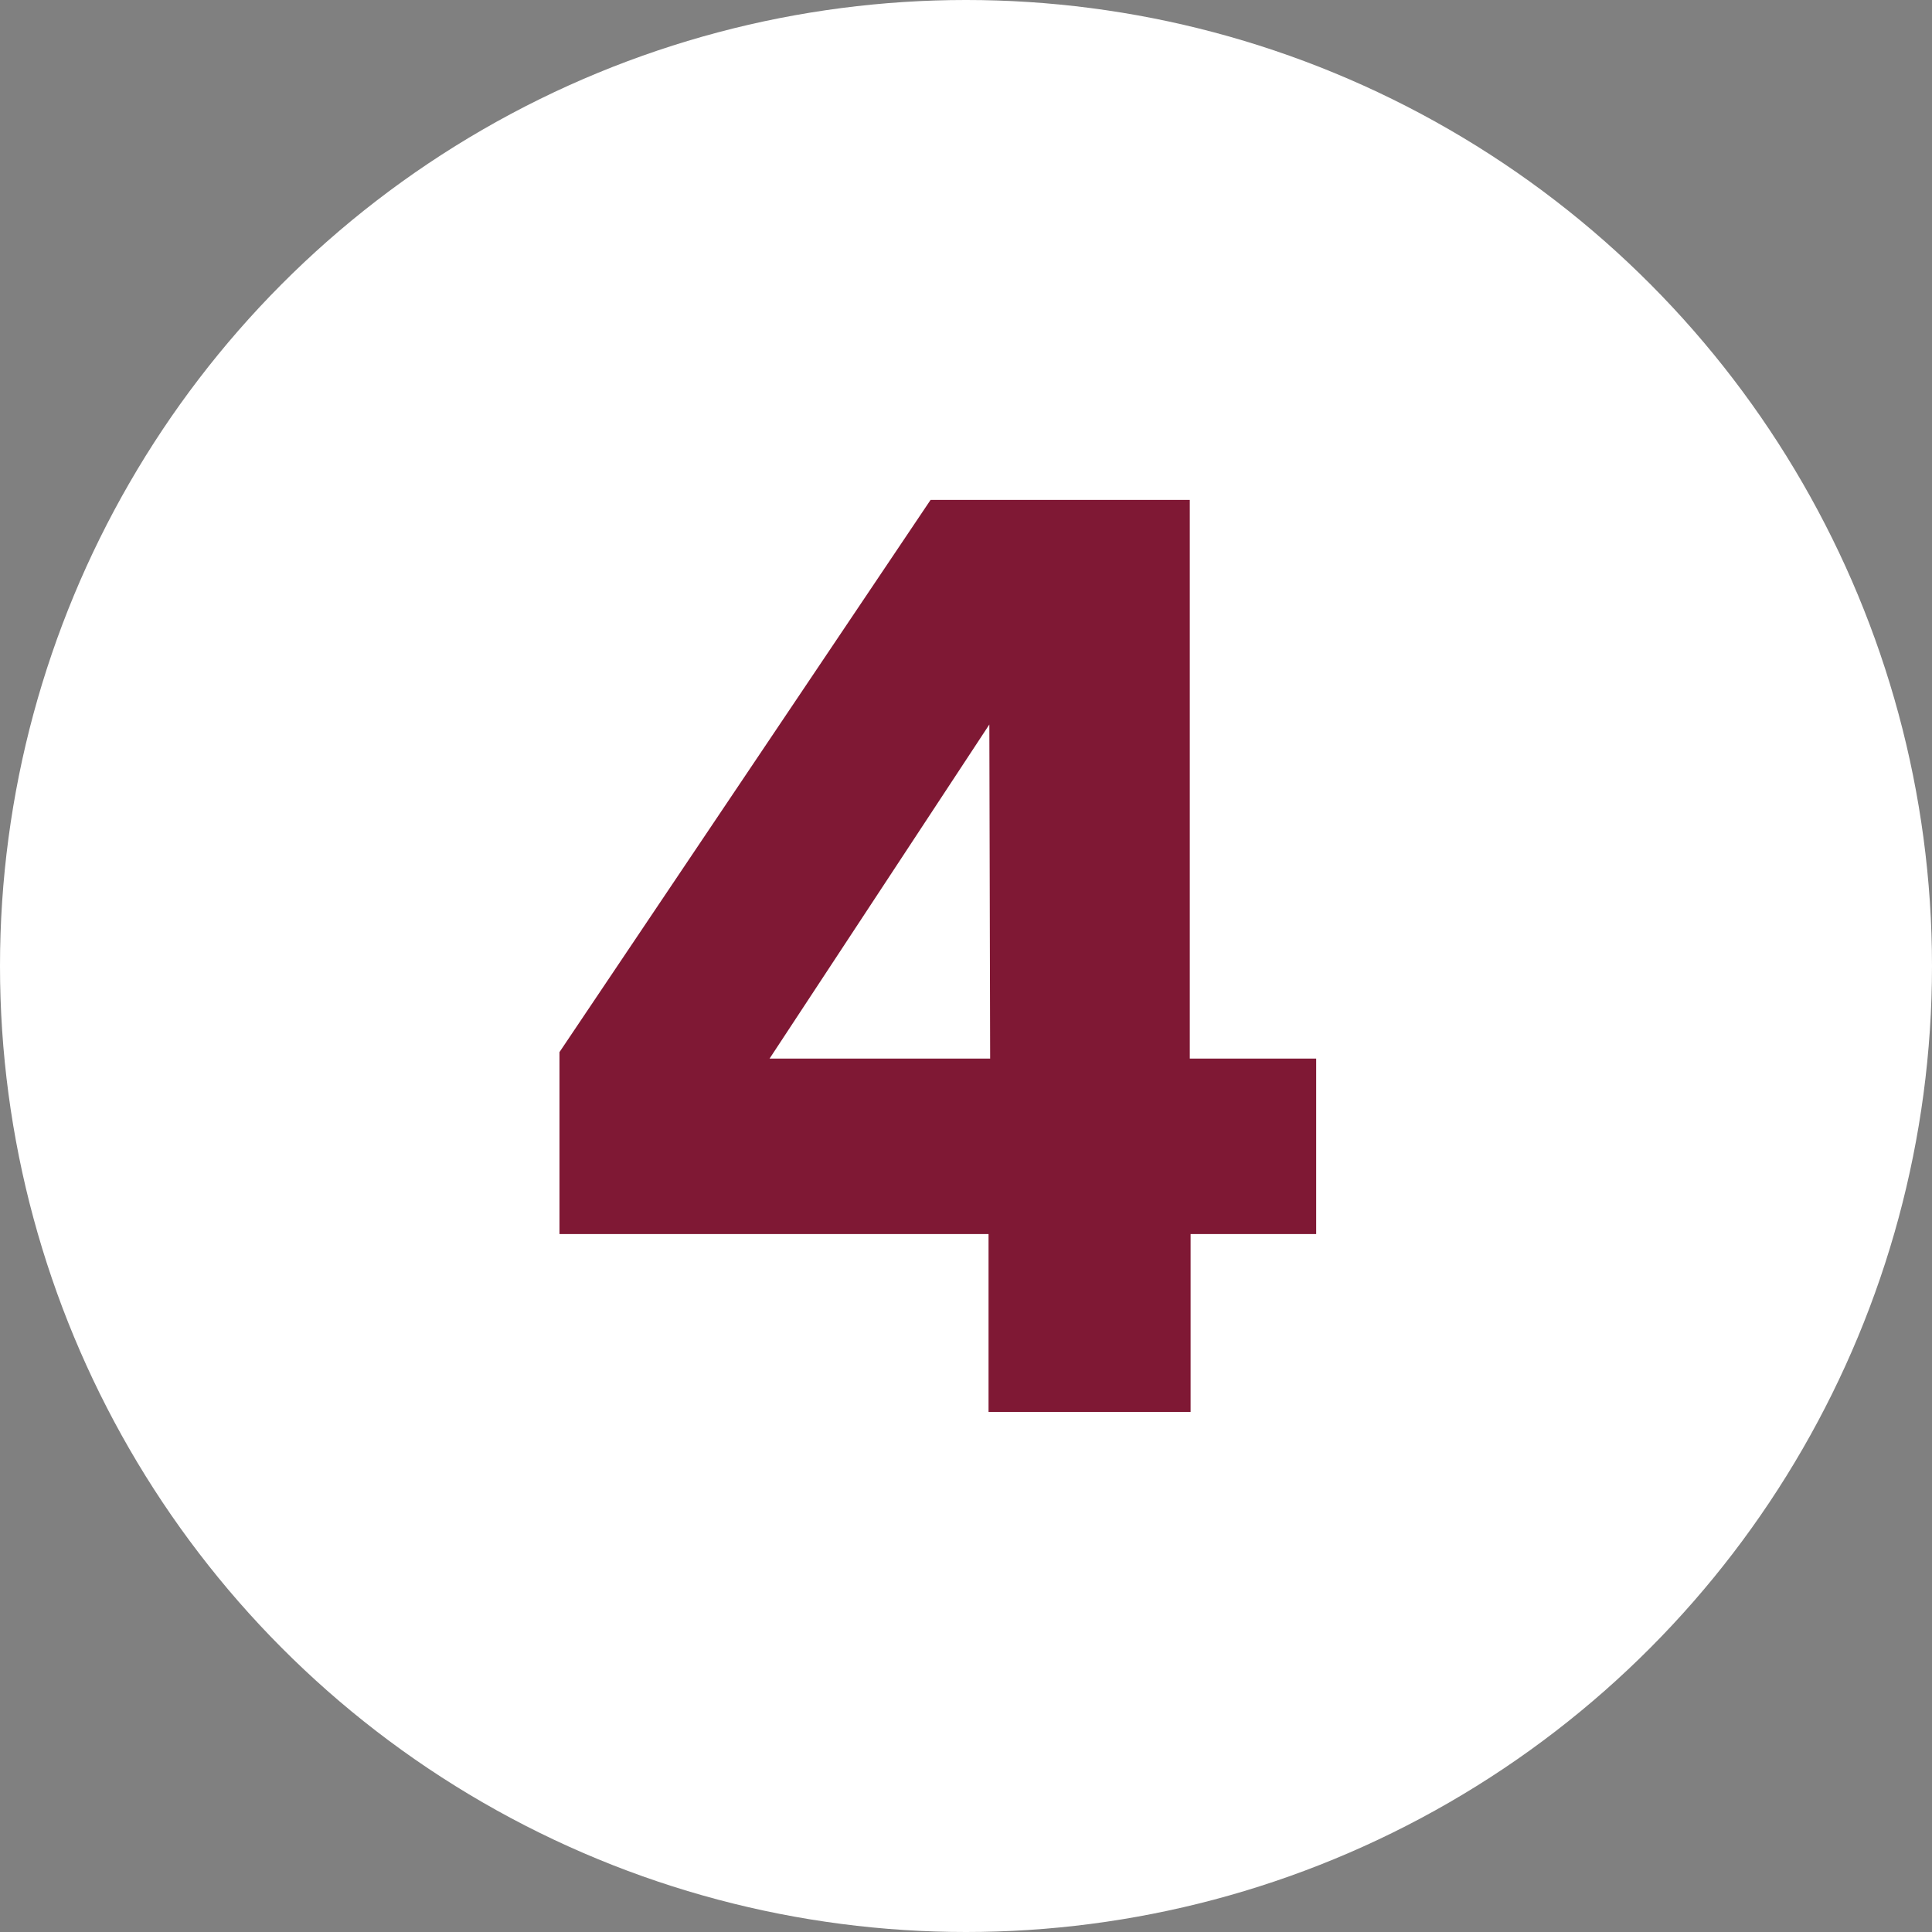
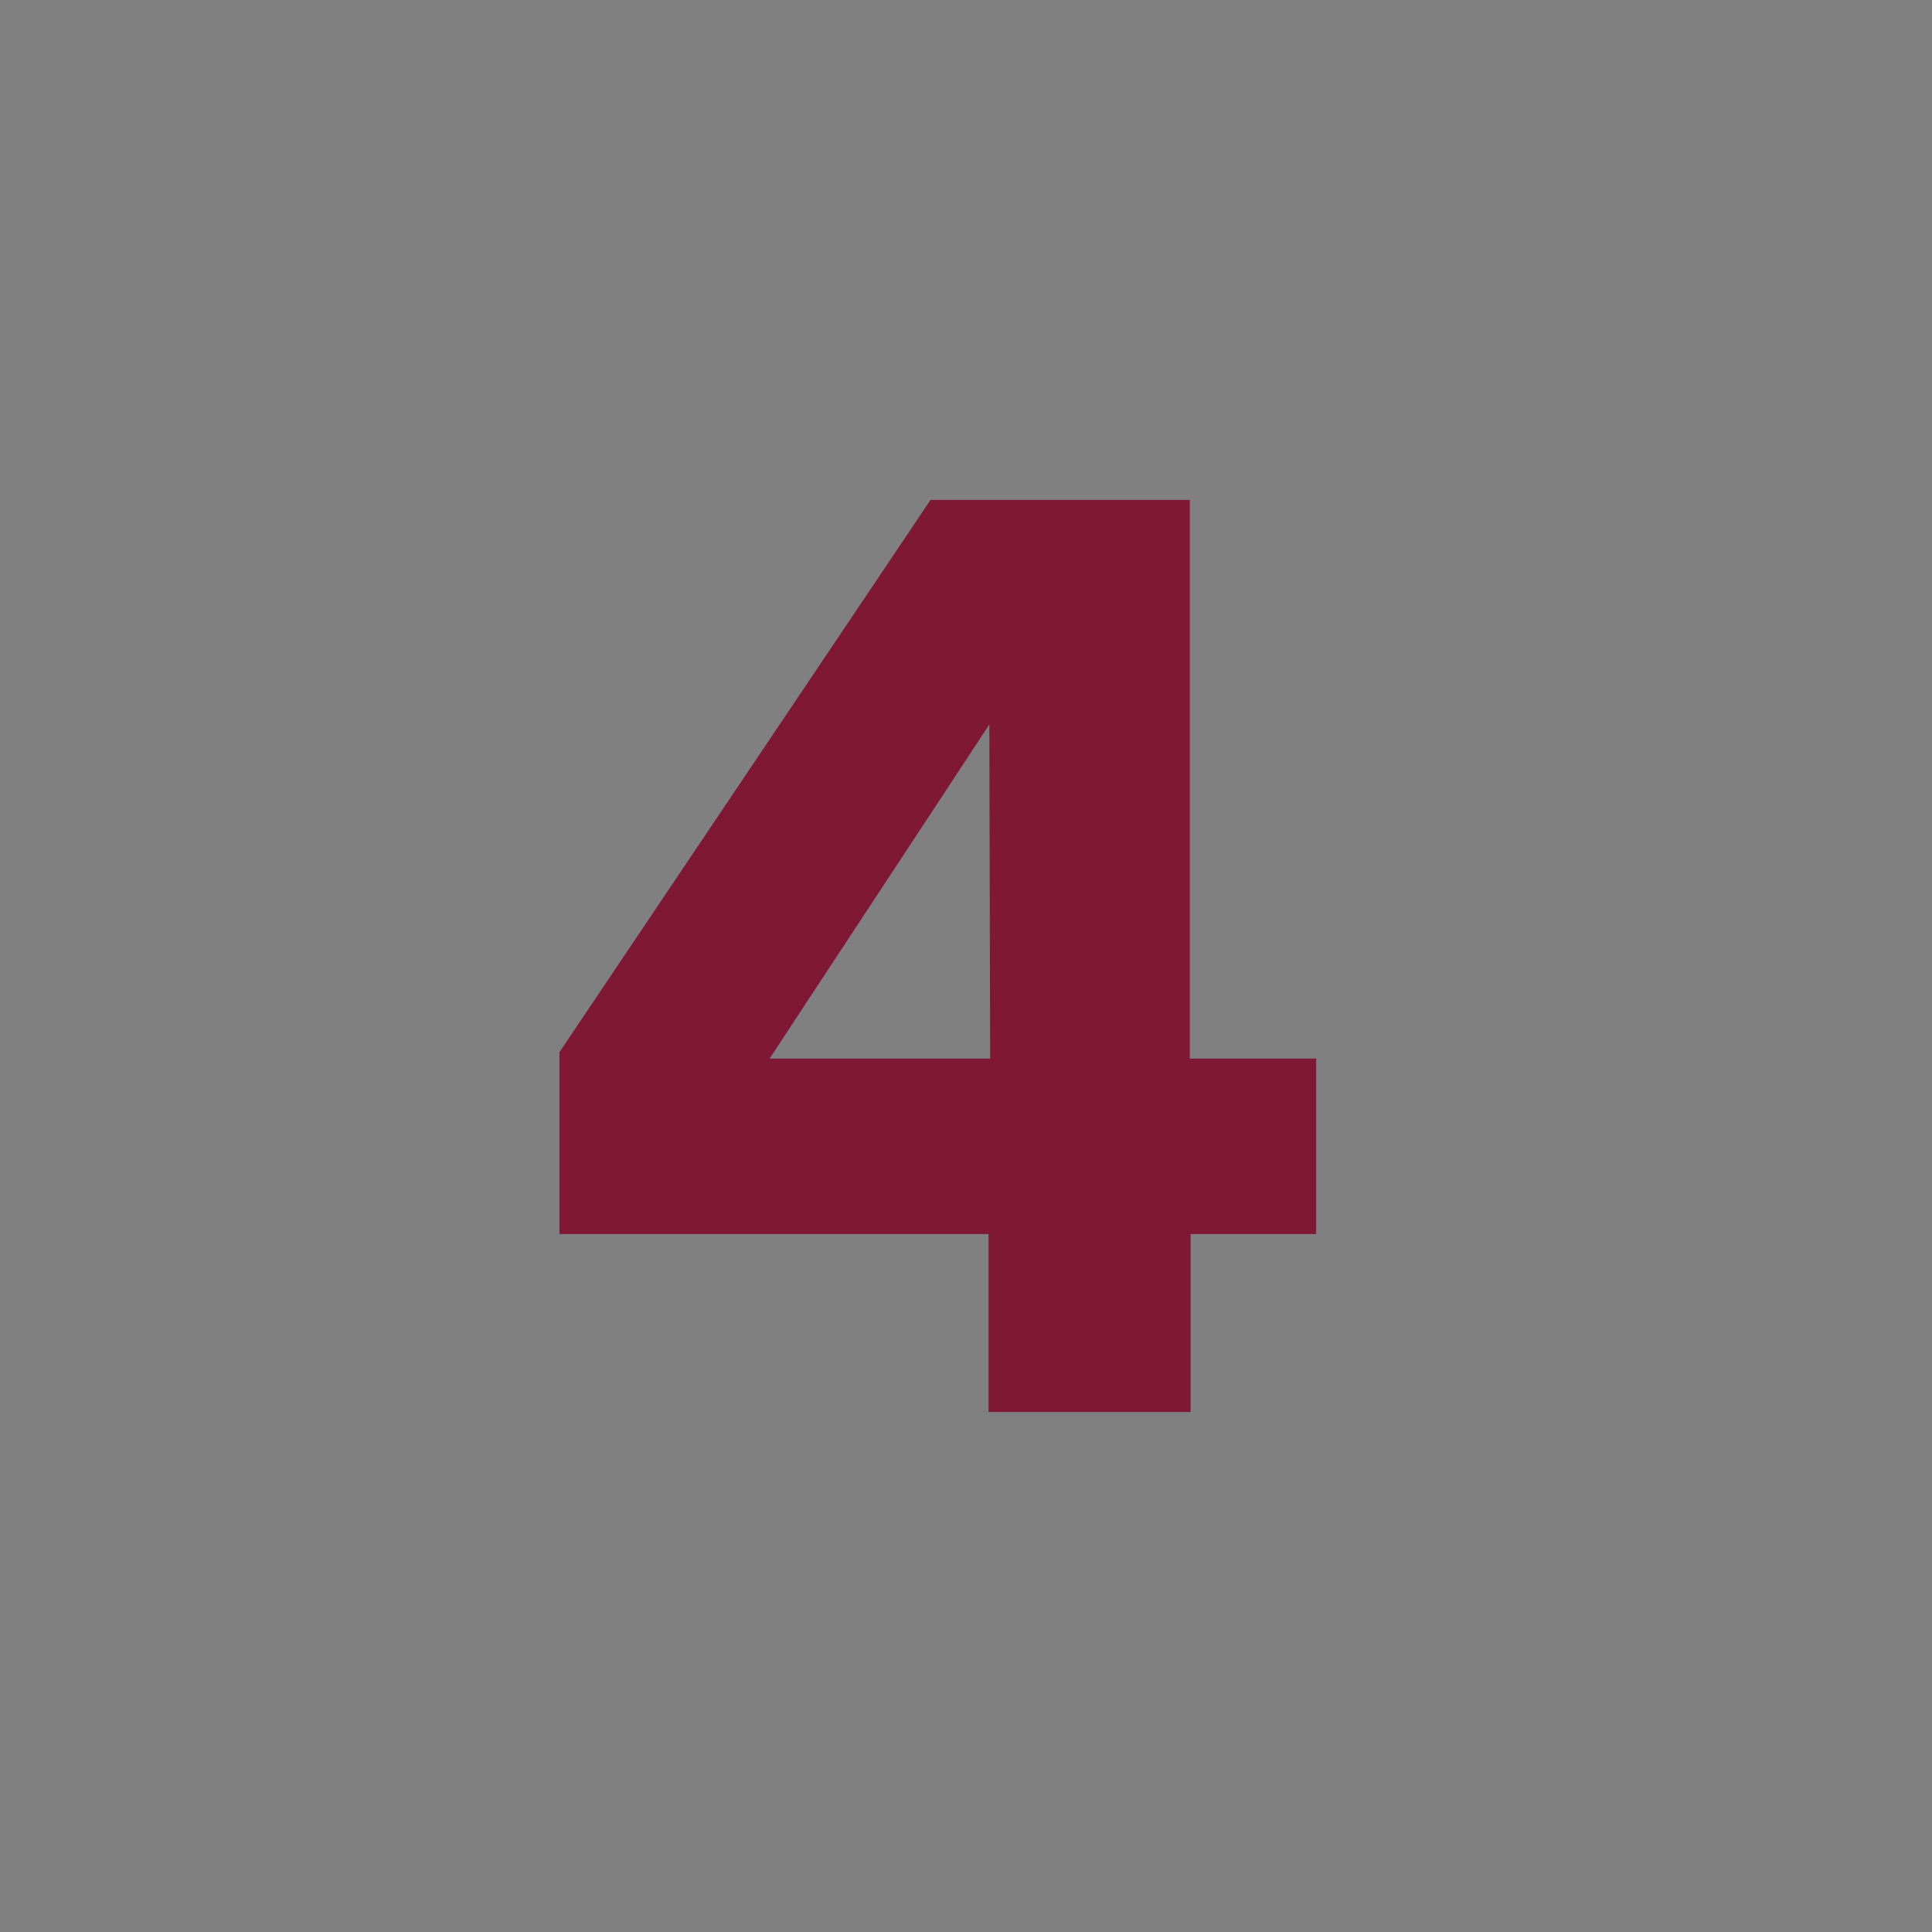
<svg xmlns="http://www.w3.org/2000/svg" viewBox="0 0 24 24">
  <rect x="0" y="0" width="24" height="24" fill="#808080" stroke="none" />
  <defs>
    <style>.cls-1{fill:#fff;}.cls-2{fill:#7f1834;}</style>
  </defs>
  <title>floorplan-pic-num-4@red</title>
  <g id="Ebene_2" data-name="Ebene 2">
    <g id="ziffern">
      <g id="pos-1">
-         <circle class="cls-1" cx="12" cy="12" r="12" />
-       </g>
+         </g>
      <path class="cls-2" d="M14.79,15.33v2.21H12.28V15.33H6.95V13.07l4.61-6.86h3.22v6.94h1.57v2.18ZM12.29,9h0L9.56,13.15h2.74Z" />
    </g>
  </g>
</svg>